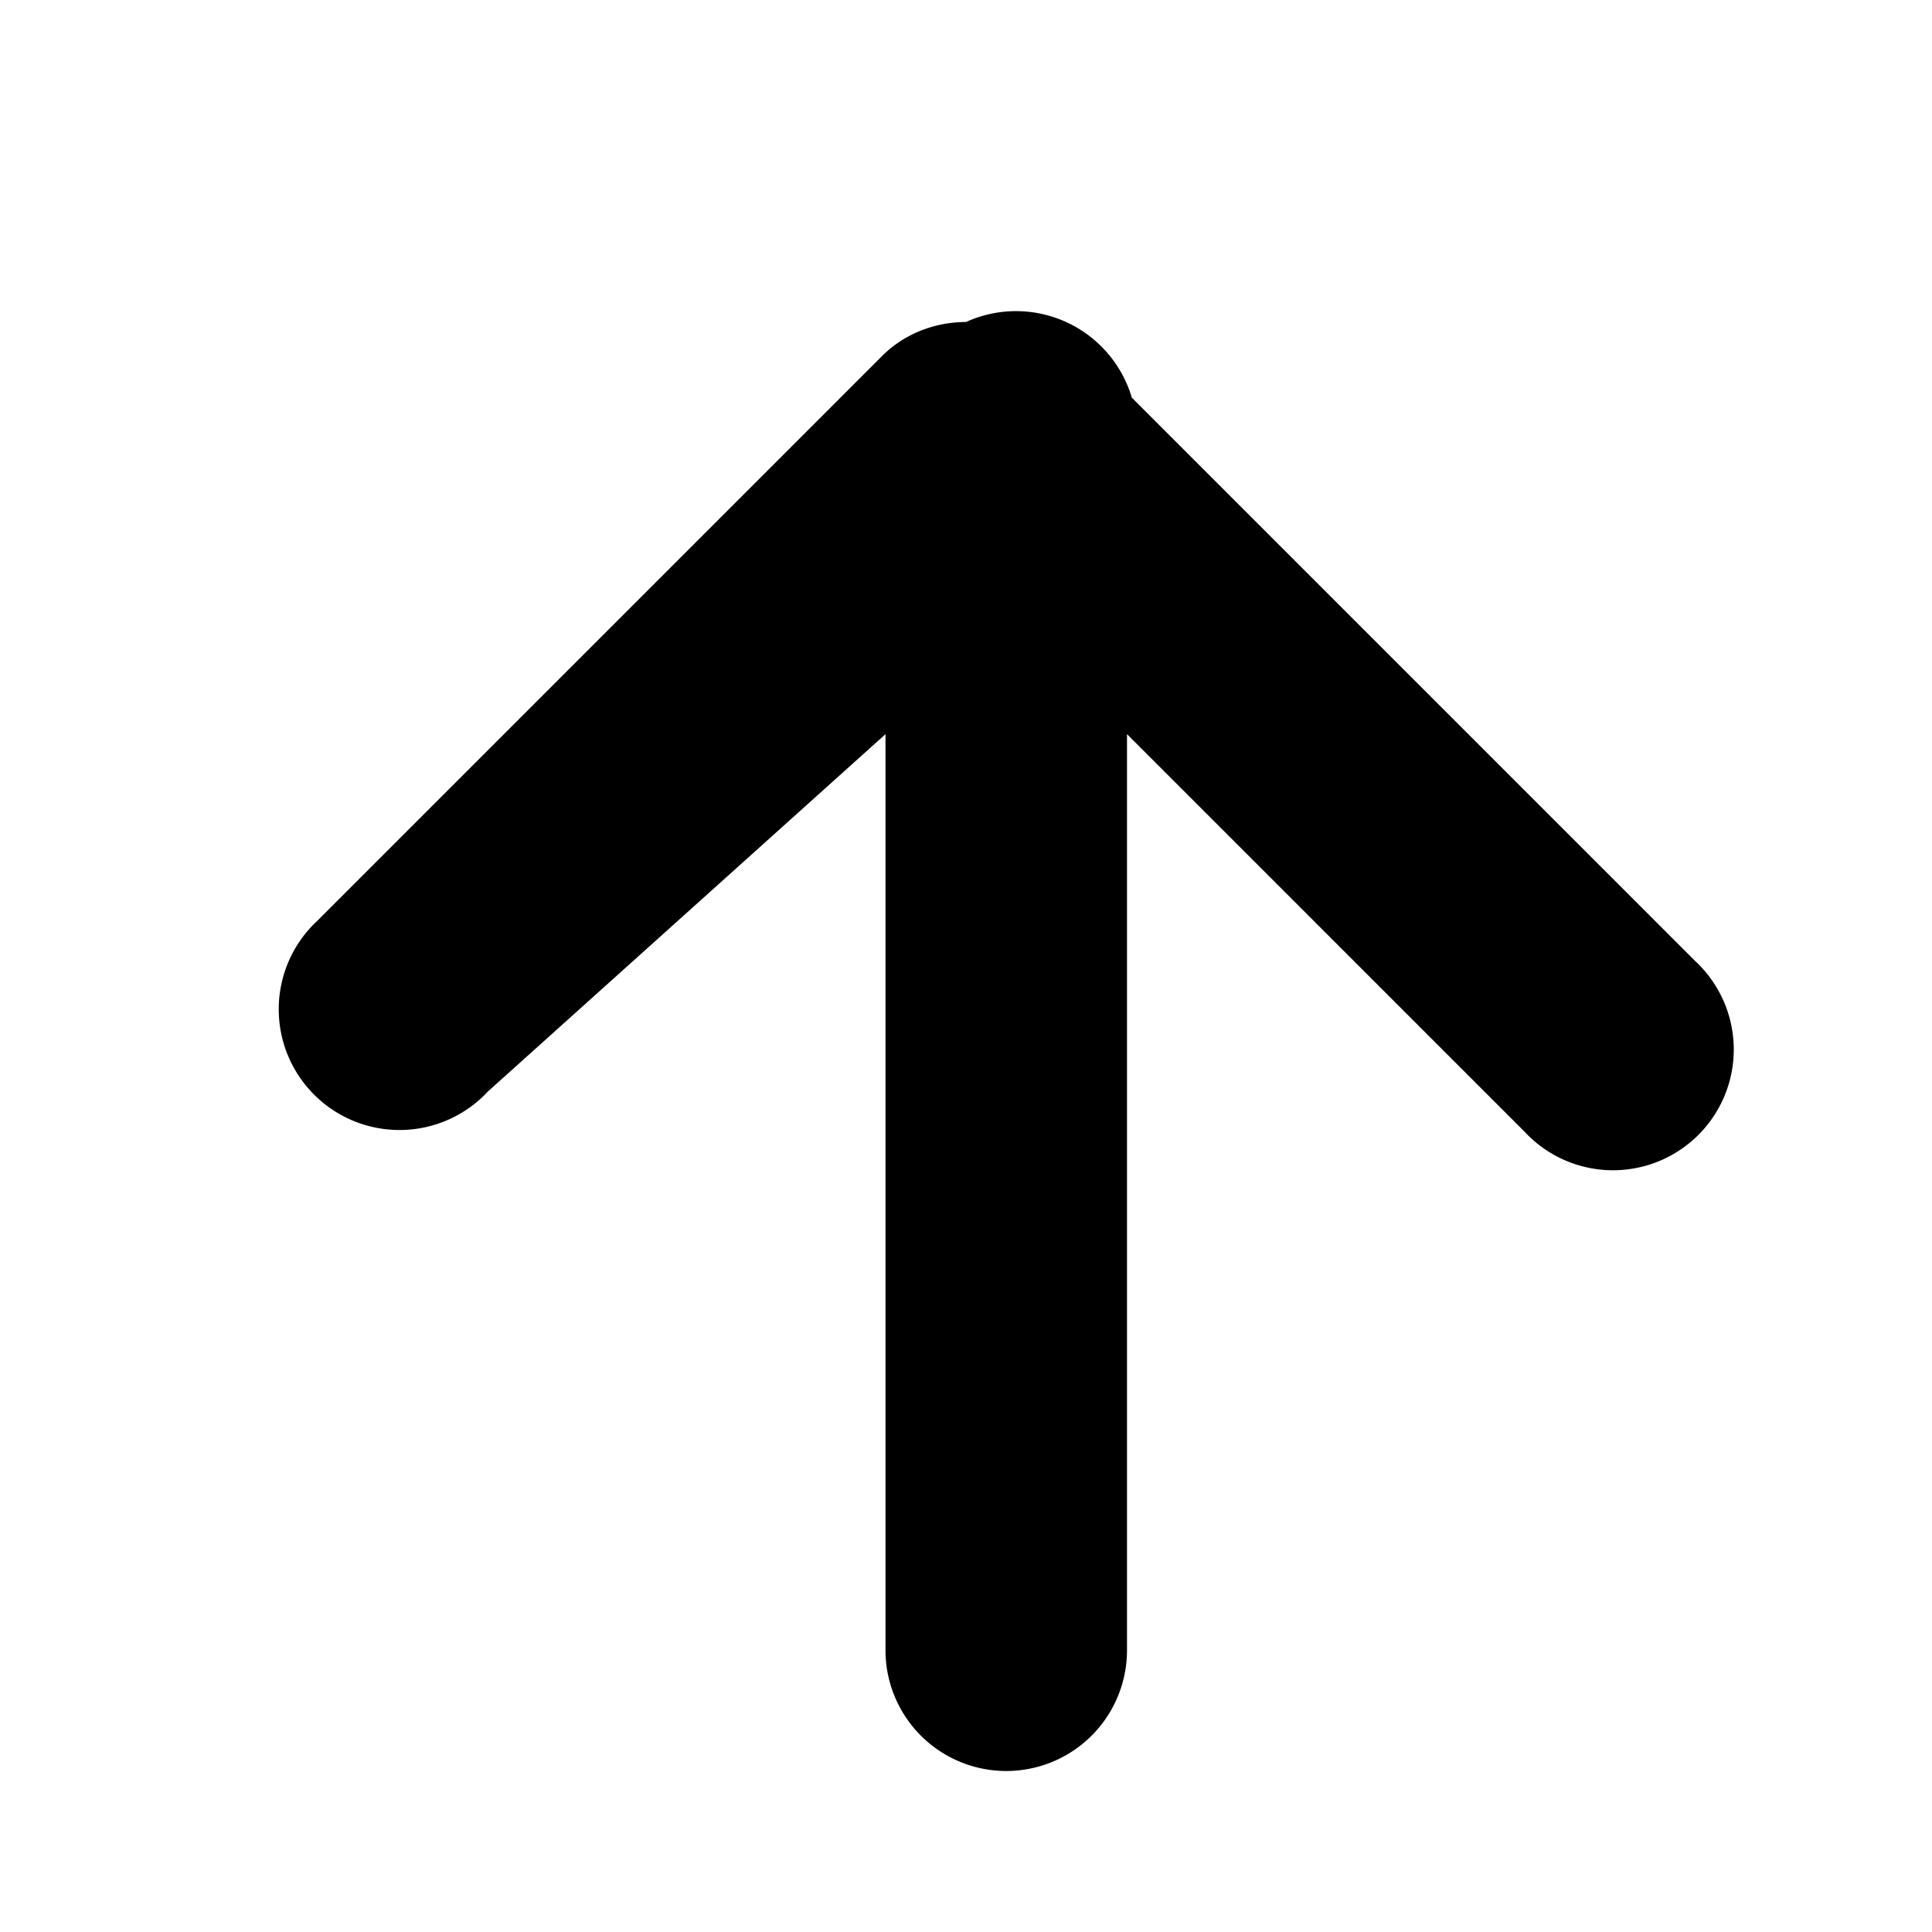
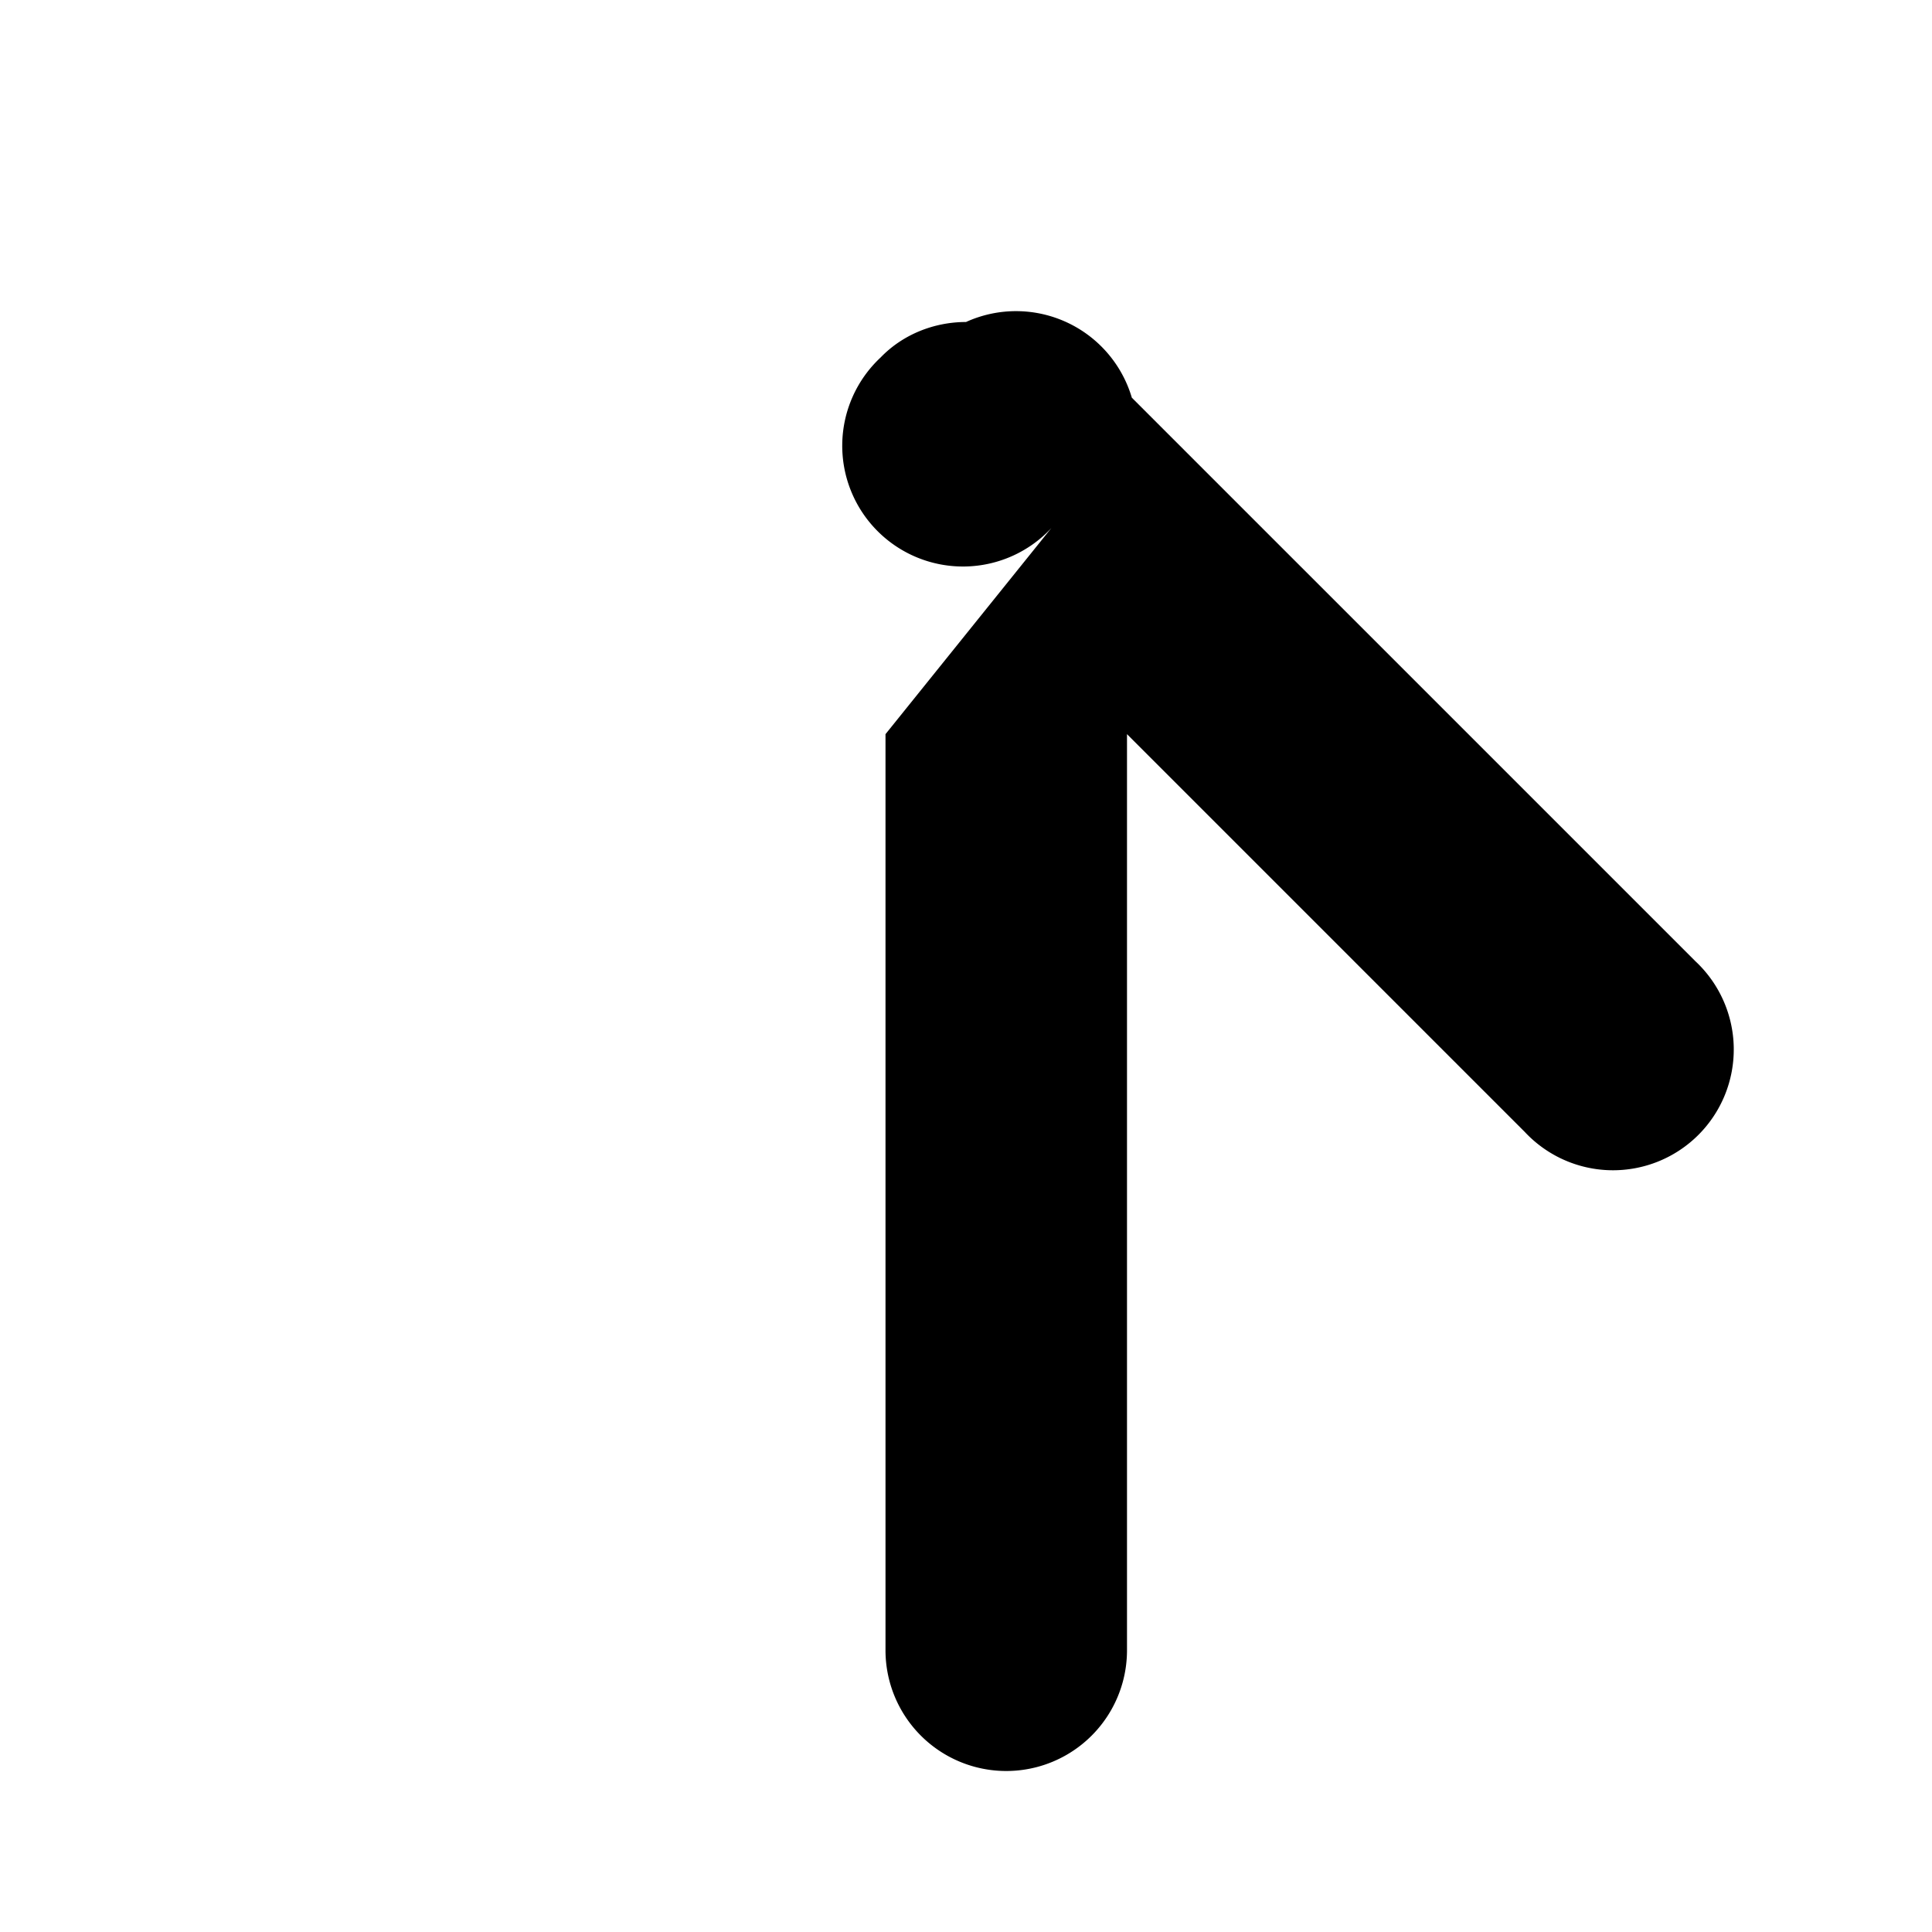
<svg xmlns="http://www.w3.org/2000/svg" viewBox="0 0 24 24" fill="currentColor" width="24px" height="24px">
-   <path d="M12 4c-.39 0-.78.15-1.06.44l-7 7a1.5 1.5 0 102.12 2.12L11 9.12V20.5a1.5 1.5 0 003 0V9.12l4.94 4.94a1.5 1.5 0 102.12-2.12l-7-7A1.5 1.5 0 0012 4z" />
+   <path d="M12 4c-.39 0-.78.15-1.06.44a1.5 1.5 0 102.12 2.12L11 9.12V20.5a1.5 1.5 0 003 0V9.12l4.94 4.94a1.5 1.5 0 102.12-2.12l-7-7A1.5 1.5 0 0012 4z" />
</svg>